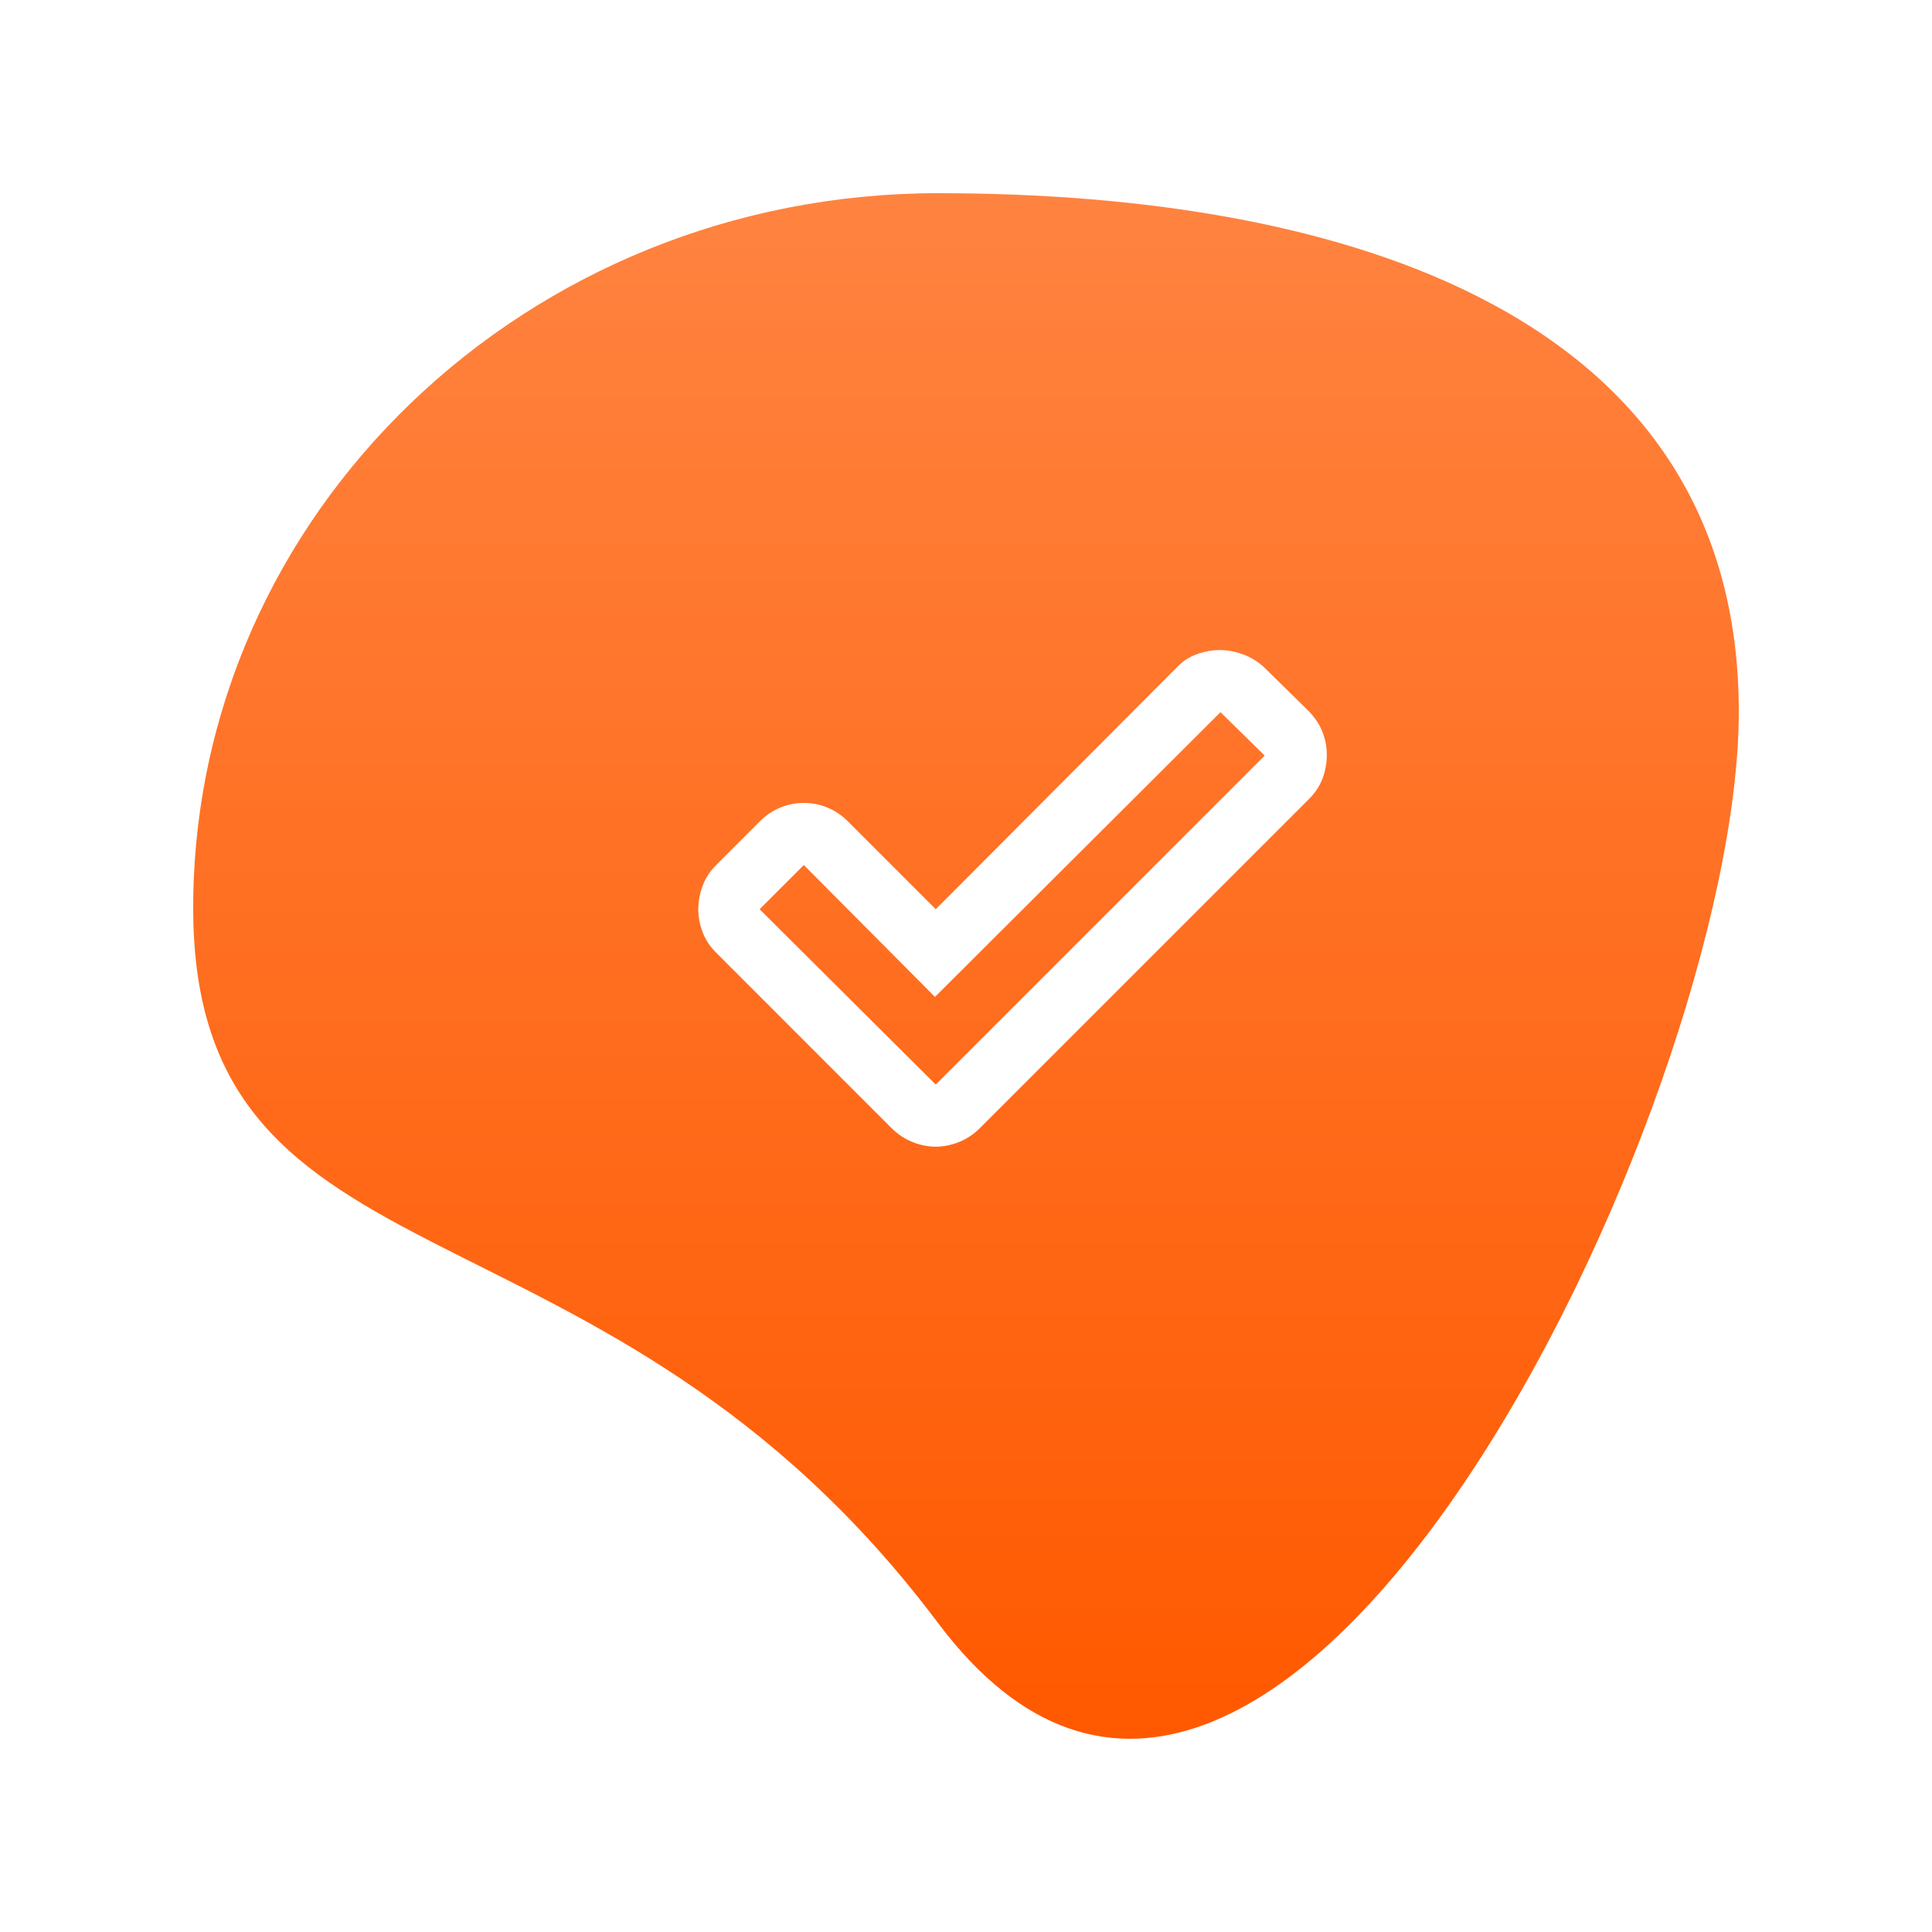
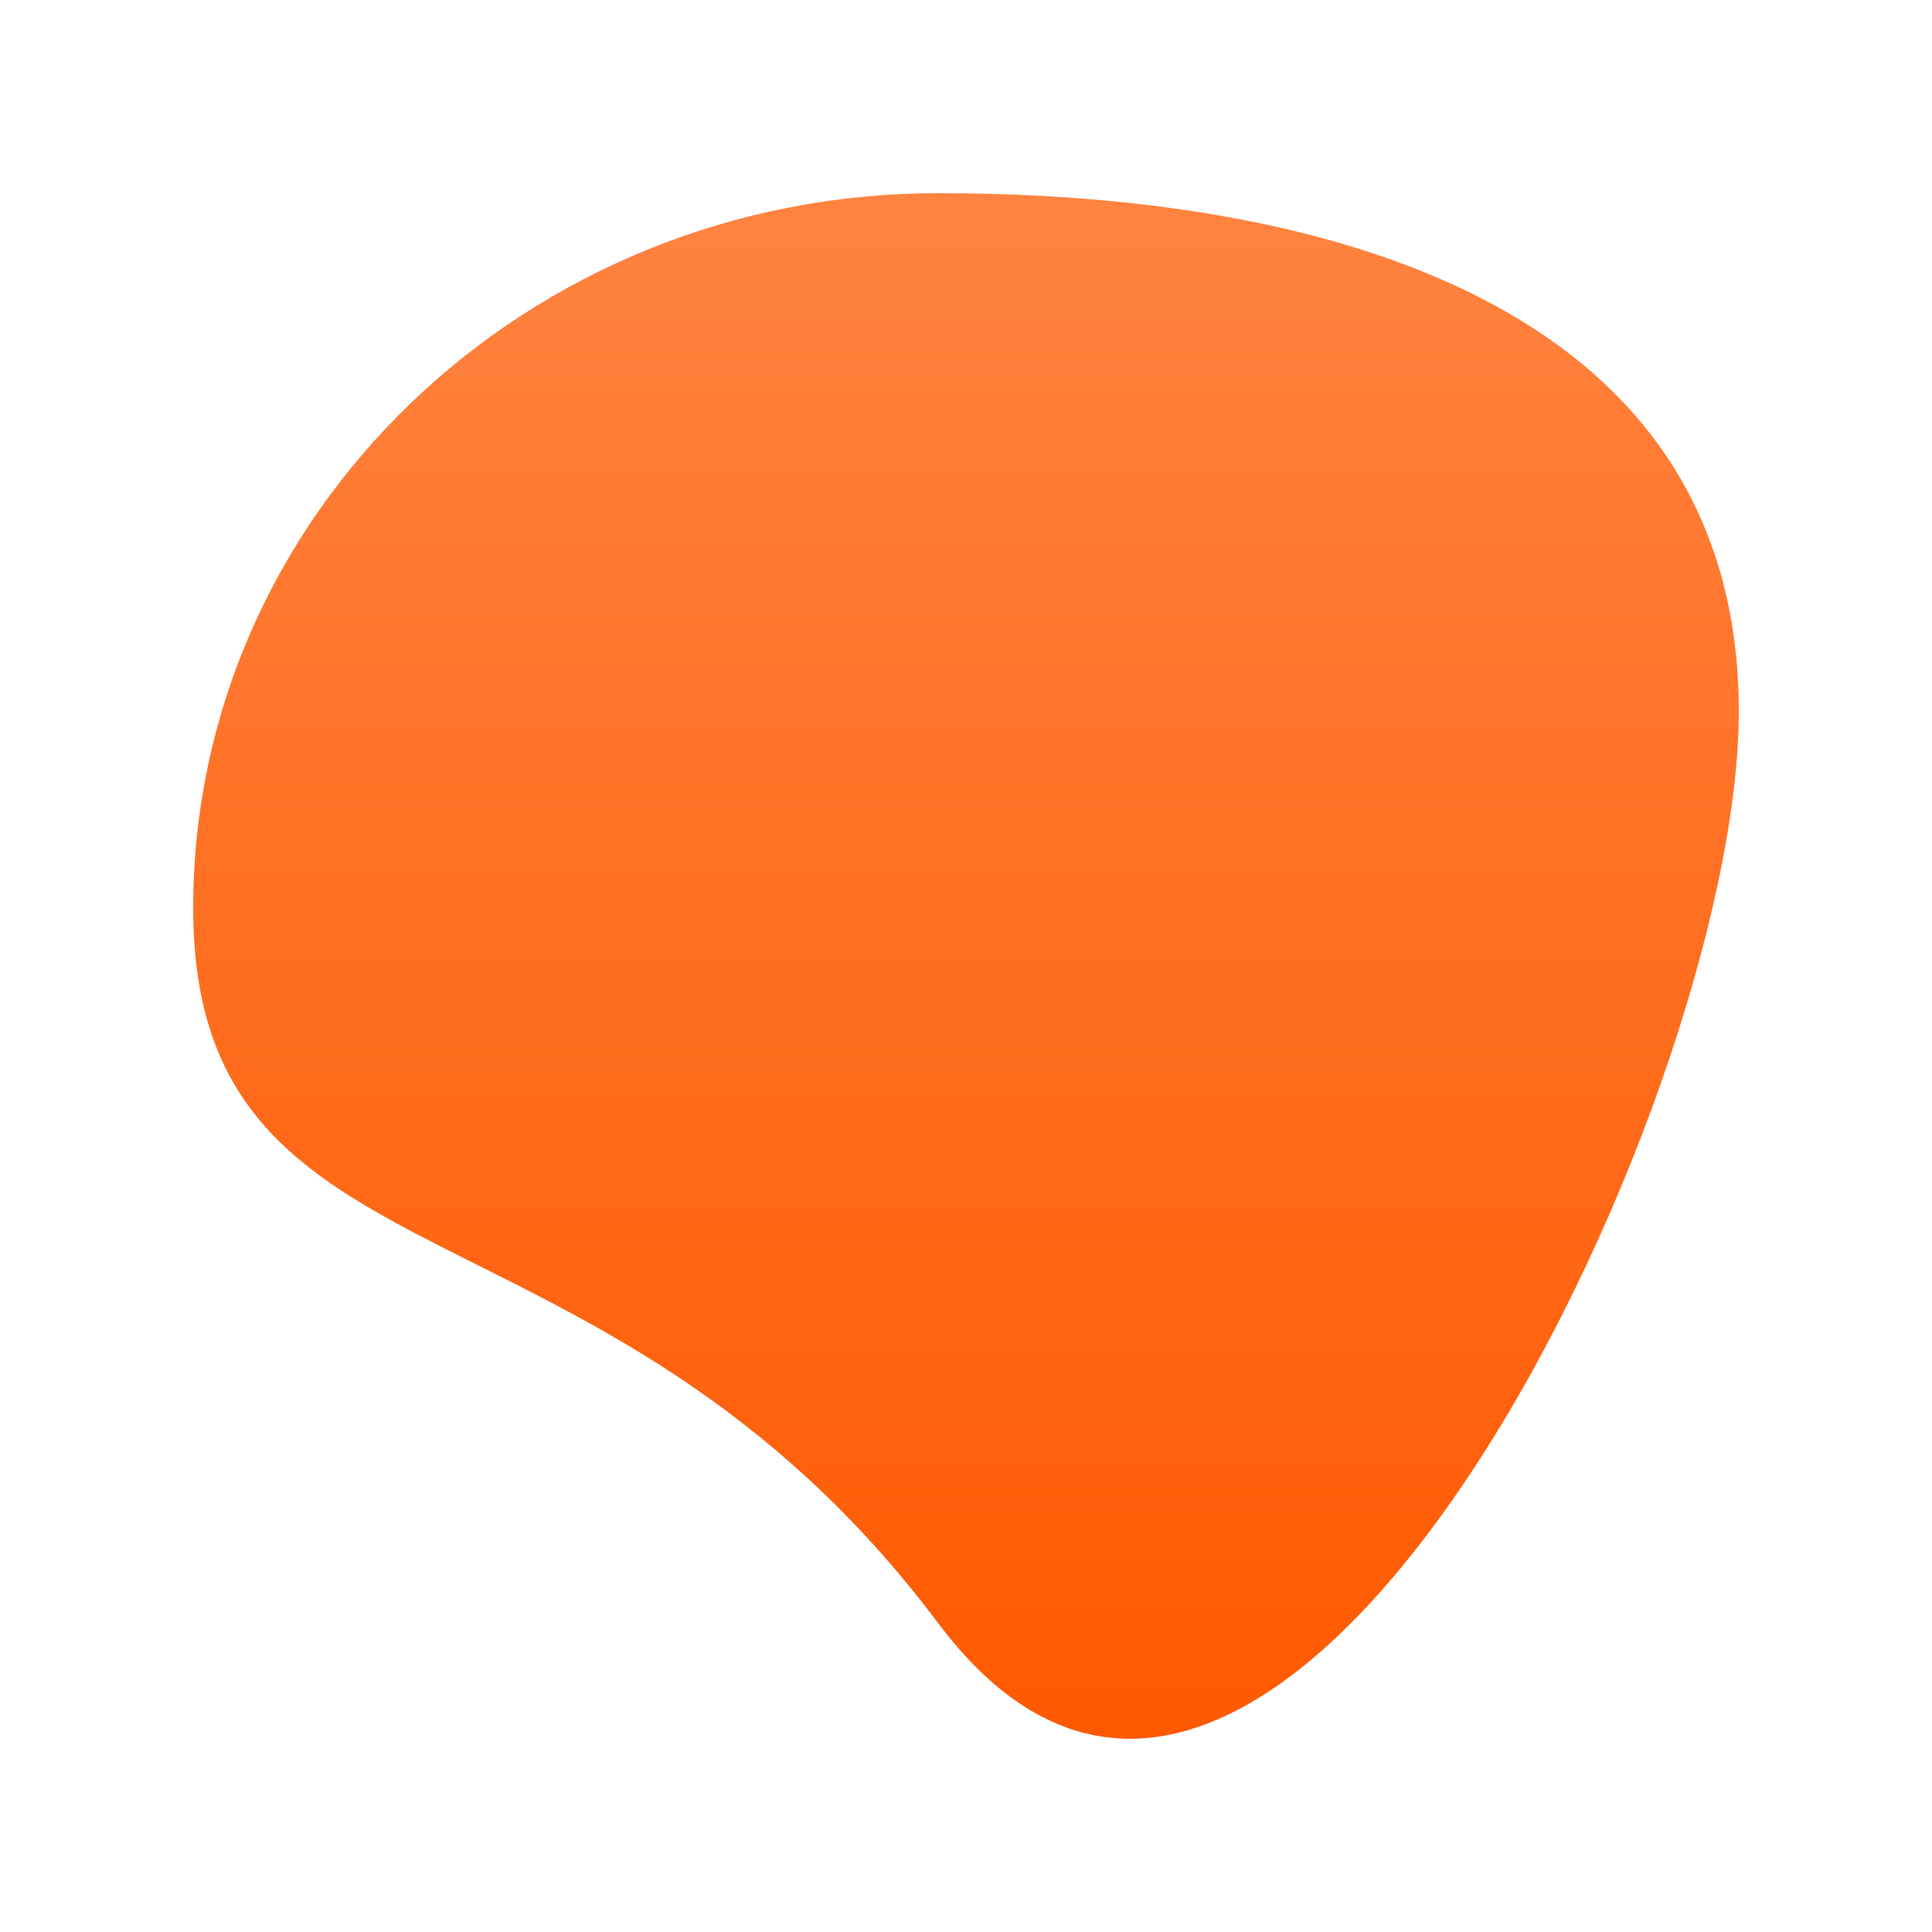
<svg xmlns="http://www.w3.org/2000/svg" width="50" height="50" viewBox="0 0 50 50" fill="none">
  <g filter="url(#filter0_d_25_66)">
    <path d="M45 16.414C45 26.633 32.952 51.568 24.277 40.004C15.602 28.441 5 31.721 5 21.502C5 11.284 13.631 3 24.277 3C34.924 3 45 6.196 45 16.414Z" fill="url(#paint0_linear_25_66)" />
    <mask id="mask0_25_66" style="mask-type:alpha" maskUnits="userSpaceOnUse" x="16" y="11" width="20" height="20">
-       <rect x="16.566" y="11.611" width="19.277" height="19.277" fill="#D9D9D9" />
-     </mask>
+       </mask>
    <g mask="url(#mask0_25_66)">
      <path d="M24.217 26.069L32.731 17.555L31.586 16.431L24.197 23.8L20.803 20.387L19.659 21.531L24.217 26.069ZM23.072 27.194L18.534 22.655C18.373 22.495 18.256 22.317 18.183 22.123C18.109 21.929 18.072 21.732 18.072 21.531C18.072 21.33 18.109 21.129 18.183 20.929C18.256 20.728 18.373 20.547 18.534 20.387L19.659 19.262C19.819 19.101 19.997 18.981 20.191 18.901C20.385 18.82 20.589 18.78 20.803 18.78C21.017 18.78 21.222 18.82 21.416 18.901C21.61 18.981 21.787 19.101 21.948 19.262L24.217 21.531L30.442 15.286C30.589 15.125 30.763 15.008 30.964 14.935C31.165 14.861 31.366 14.824 31.566 14.824C31.767 14.824 31.968 14.861 32.169 14.935C32.37 15.008 32.55 15.119 32.711 15.266L33.855 16.39C34.016 16.551 34.137 16.729 34.217 16.923C34.297 17.117 34.337 17.321 34.337 17.535C34.337 17.749 34.301 17.953 34.227 18.148C34.153 18.342 34.036 18.519 33.876 18.68L25.361 27.194C25.201 27.354 25.02 27.475 24.819 27.555C24.619 27.636 24.418 27.676 24.217 27.676C24.016 27.676 23.815 27.636 23.614 27.555C23.414 27.475 23.233 27.354 23.072 27.194Z" fill="white" />
    </g>
  </g>
  <defs>
    <filter id="filter0_d_25_66" x="0" y="0" width="50" height="50" filterUnits="userSpaceOnUse" color-interpolation-filters="sRGB">
      <feFlood flood-opacity="0" result="BackgroundImageFix" />
      <feColorMatrix in="SourceAlpha" type="matrix" values="0 0 0 0 0 0 0 0 0 0 0 0 0 0 0 0 0 0 127 0" result="hardAlpha" />
      <feOffset dy="2" />
      <feGaussianBlur stdDeviation="2.5" />
      <feComposite in2="hardAlpha" operator="out" />
      <feColorMatrix type="matrix" values="0 0 0 0 1 0 0 0 0 0.35 0 0 0 0 0 0 0 0 0.5 0" />
      <feBlend mode="normal" in2="BackgroundImageFix" result="effect1_dropShadow_25_66" />
      <feBlend mode="normal" in="SourceGraphic" in2="effect1_dropShadow_25_66" result="shape" />
    </filter>
    <linearGradient id="paint0_linear_25_66" x1="25" y1="3" x2="25" y2="43" gradientUnits="userSpaceOnUse">
      <stop stop-color="#FF8340" />
      <stop offset="1" stop-color="#FF5900" />
    </linearGradient>
  </defs>
</svg>